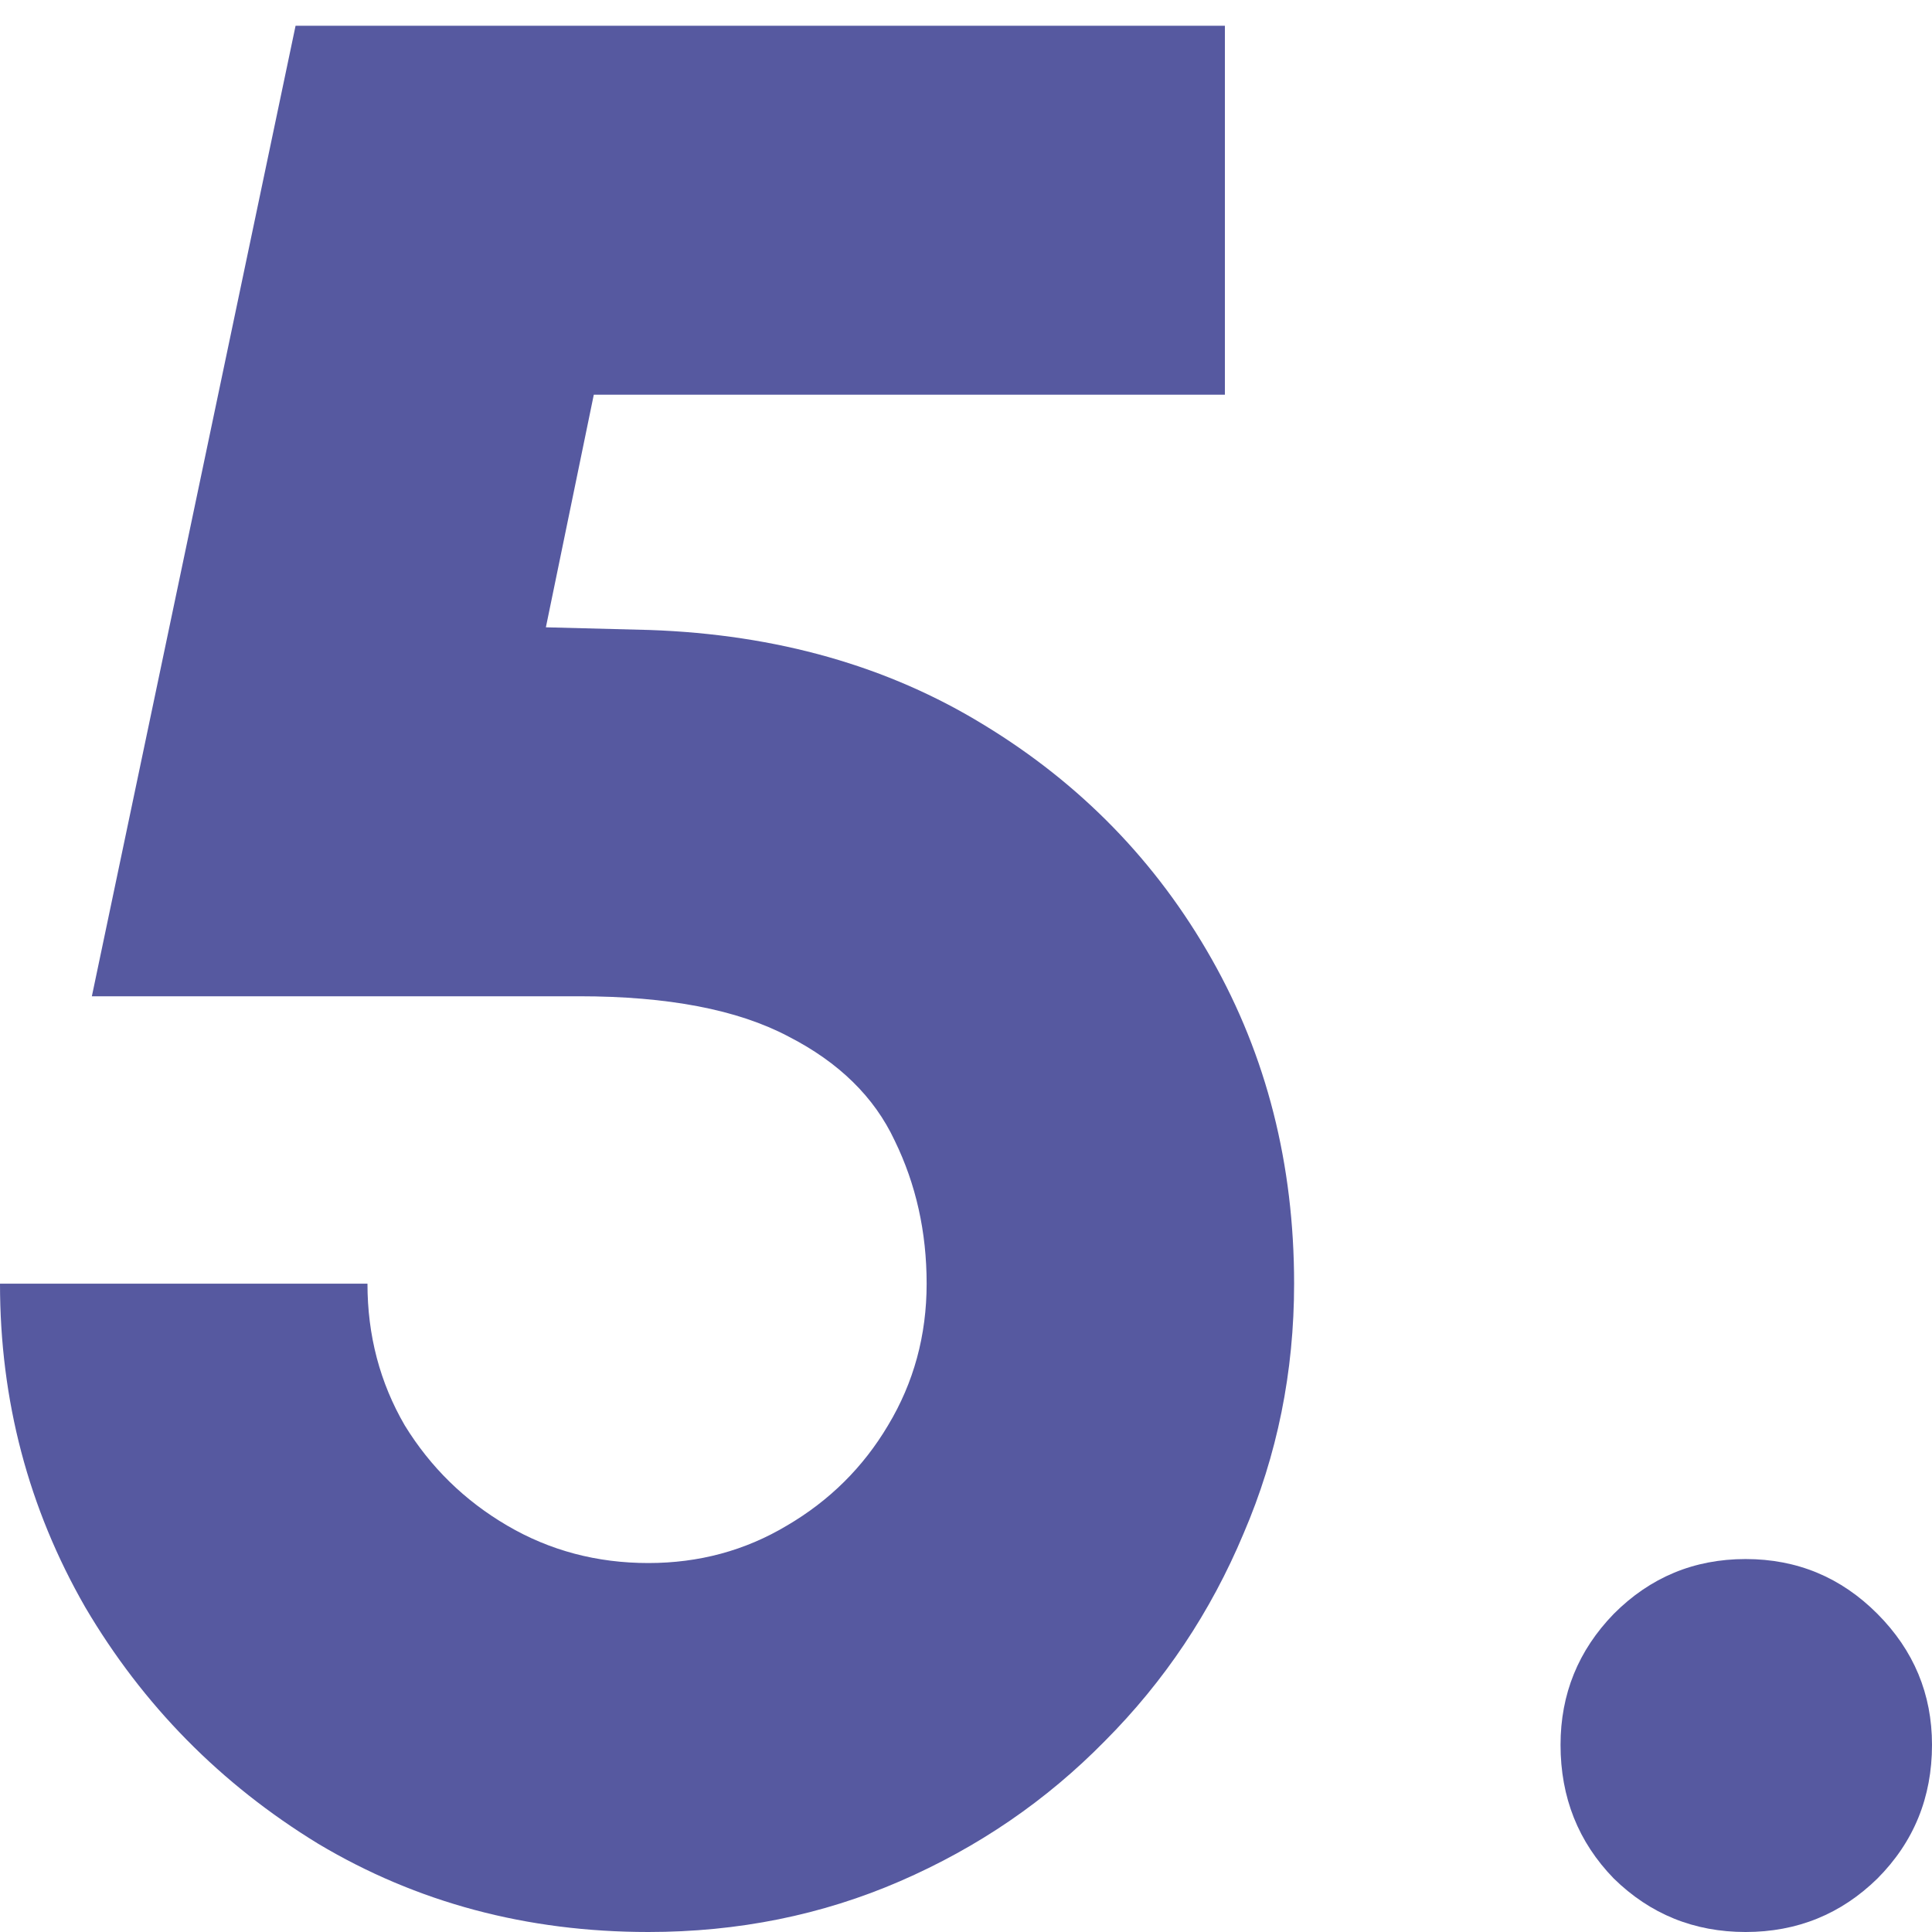
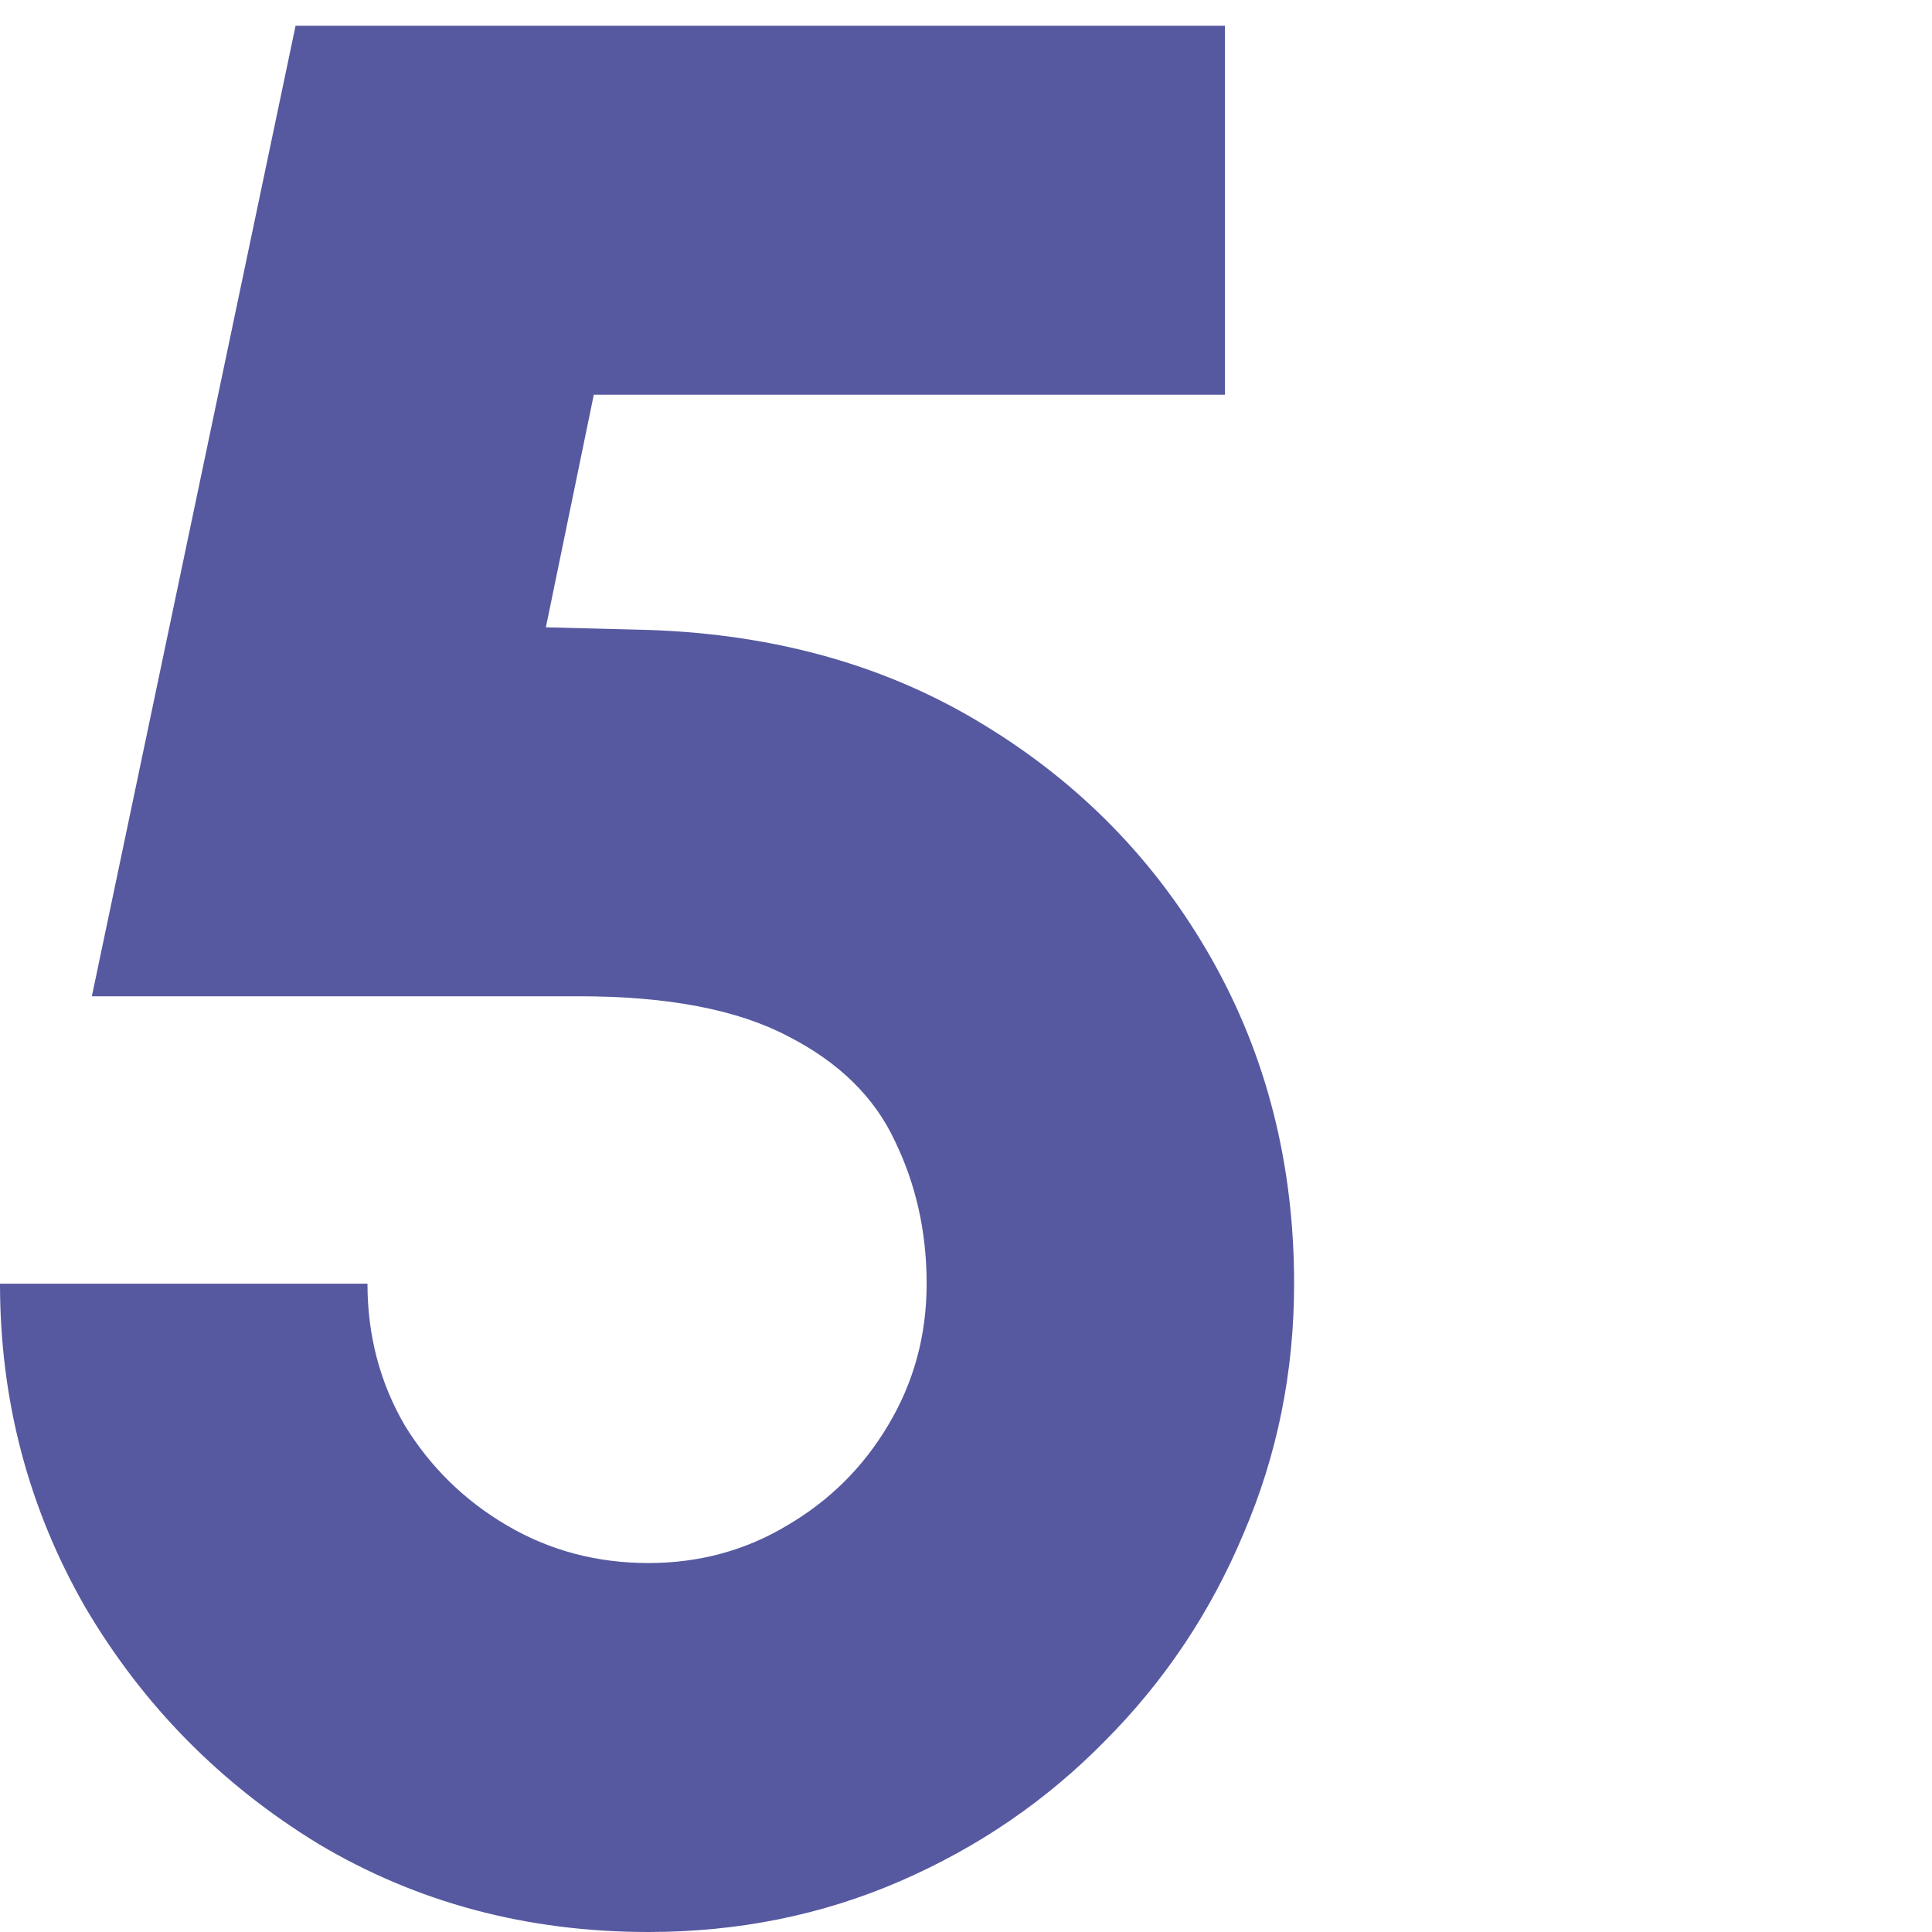
<svg xmlns="http://www.w3.org/2000/svg" width="75" height="75" viewBox="0 0 75 75" fill="none">
  <path d="M25.17 75C20.45 75 16.177 73.858 12.353 71.575C8.562 69.257 5.547 66.195 3.308 62.39C1.103 58.55 0 54.364 0 49.832H14.265C14.265 51.838 14.747 53.672 15.712 55.332C16.711 56.958 18.038 58.256 19.692 59.224C21.346 60.193 23.172 60.677 25.17 60.677C27.134 60.677 28.926 60.193 30.546 59.224C32.2 58.256 33.509 56.958 34.474 55.332C35.473 53.672 35.972 51.838 35.972 49.832C35.972 47.825 35.559 45.974 34.732 44.279C33.94 42.584 32.561 41.235 30.597 40.231C28.633 39.194 25.928 38.675 22.483 38.675H3.566L11.474 1H47.55V15.323H23.051L21.191 24.352L25.222 24.456C30.149 24.629 34.474 25.857 38.195 28.14C41.951 30.424 44.897 33.451 47.033 37.222C49.169 40.992 50.237 45.196 50.237 49.832C50.237 53.257 49.583 56.491 48.273 59.536C46.998 62.58 45.207 65.261 42.898 67.579C40.624 69.897 37.971 71.713 34.939 73.028C31.907 74.343 28.651 75 25.17 75Z" fill="#5659A0" />
-   <path d="M67.764 75C65.766 75 64.06 74.308 62.647 72.924C61.269 71.506 60.58 69.776 60.58 67.735C60.58 65.763 61.269 64.068 62.647 62.649C64.06 61.231 65.766 60.522 67.764 60.522C69.763 60.522 71.468 61.231 72.881 62.649C74.294 64.068 75 65.763 75 67.735C75 69.776 74.294 71.506 72.881 72.924C71.468 74.308 69.763 75 67.764 75Z" fill="#5659A0" />
</svg>